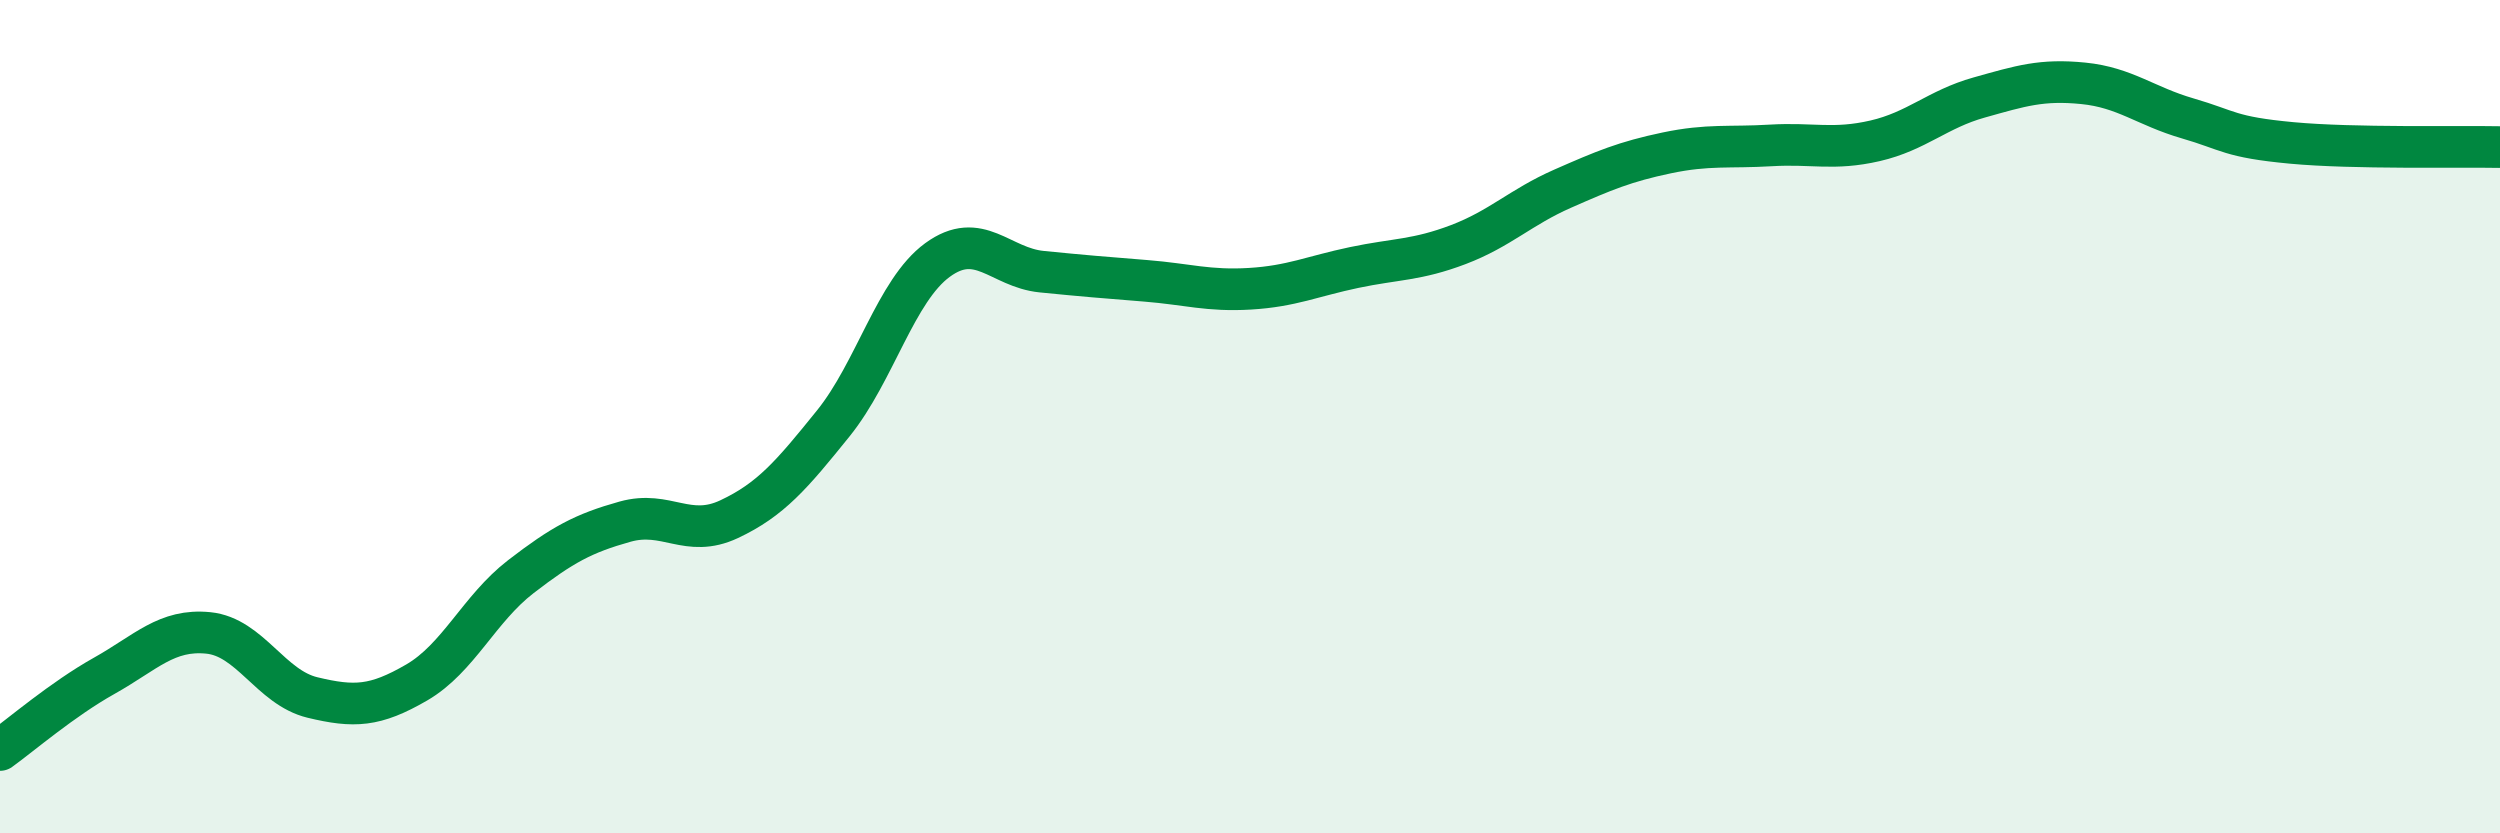
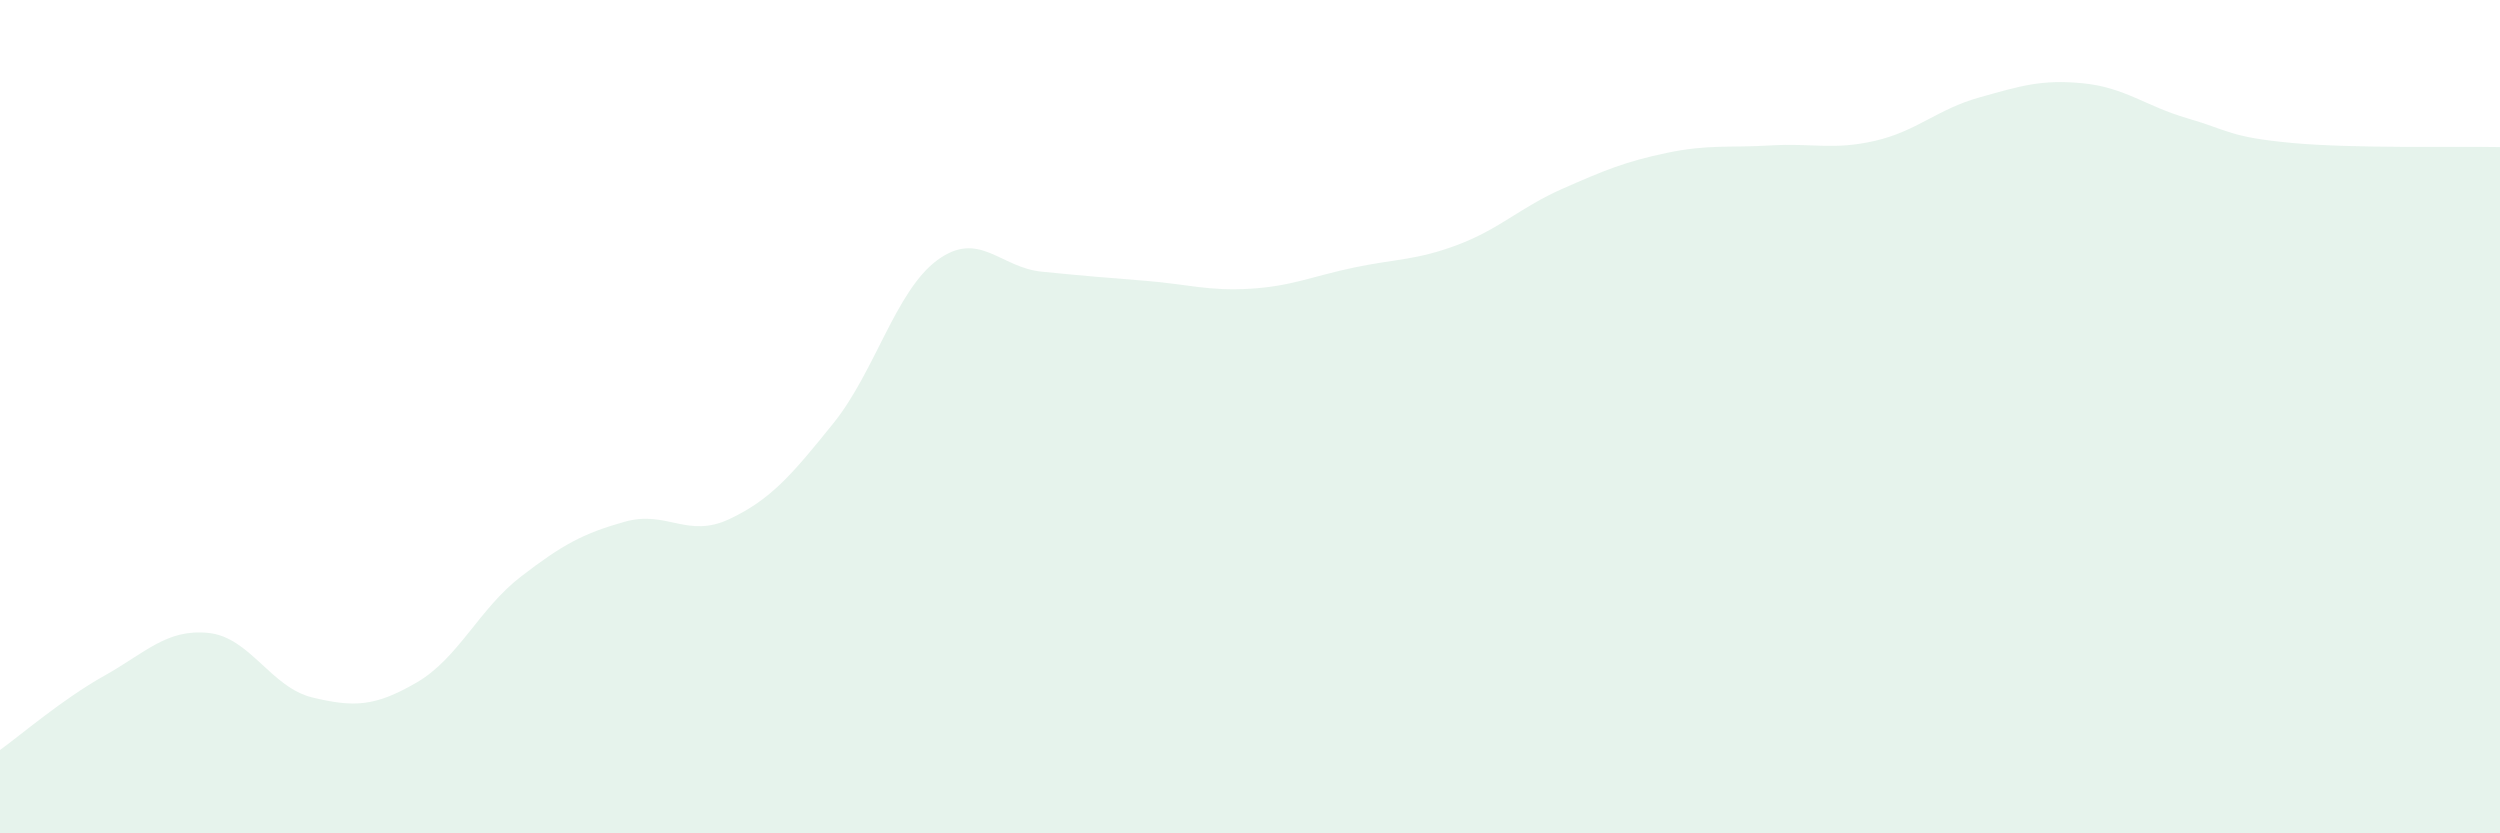
<svg xmlns="http://www.w3.org/2000/svg" width="60" height="20" viewBox="0 0 60 20">
  <path d="M 0,18 C 0.5,17.64 1.5,16.78 2.5,16.22 C 3.5,15.66 4,15.09 5,15.19 C 6,15.29 6.5,16.5 7.5,16.74 C 8.5,16.98 9,16.96 10,16.38 C 11,15.8 11.5,14.61 12.5,13.84 C 13.5,13.07 14,12.8 15,12.52 C 16,12.24 16.5,12.93 17.5,12.46 C 18.5,11.99 19,11.4 20,10.16 C 21,8.92 21.5,6.97 22.5,6.24 C 23.5,5.51 24,6.42 25,6.52 C 26,6.62 26.5,6.66 27.5,6.74 C 28.5,6.82 29,6.99 30,6.93 C 31,6.87 31.5,6.63 32.5,6.42 C 33.5,6.21 34,6.25 35,5.87 C 36,5.49 36.5,4.97 37.5,4.53 C 38.5,4.09 39,3.88 40,3.67 C 41,3.46 41.5,3.55 42.5,3.49 C 43.5,3.43 44,3.61 45,3.38 C 46,3.15 46.5,2.62 47.5,2.34 C 48.5,2.06 49,1.9 50,2 C 51,2.1 51.5,2.55 52.5,2.84 C 53.5,3.13 53.5,3.29 55,3.43 C 56.5,3.57 59,3.51 60,3.53L60 20L0 20Z" fill="#008740" opacity="0.1" stroke-linecap="round" stroke-linejoin="round" />
-   <path d="M 0,18 C 0.5,17.64 1.5,16.78 2.5,16.22 C 3.5,15.66 4,15.09 5,15.19 C 6,15.29 6.5,16.5 7.5,16.74 C 8.5,16.98 9,16.96 10,16.38 C 11,15.8 11.5,14.61 12.5,13.84 C 13.5,13.07 14,12.8 15,12.52 C 16,12.24 16.5,12.93 17.5,12.46 C 18.5,11.99 19,11.4 20,10.16 C 21,8.92 21.5,6.97 22.5,6.24 C 23.5,5.51 24,6.42 25,6.52 C 26,6.62 26.5,6.66 27.5,6.74 C 28.5,6.82 29,6.99 30,6.93 C 31,6.87 31.5,6.63 32.5,6.42 C 33.5,6.21 34,6.25 35,5.87 C 36,5.49 36.5,4.97 37.5,4.53 C 38.5,4.09 39,3.88 40,3.67 C 41,3.46 41.5,3.55 42.5,3.49 C 43.5,3.43 44,3.61 45,3.38 C 46,3.15 46.5,2.62 47.5,2.34 C 48.5,2.06 49,1.9 50,2 C 51,2.1 51.5,2.55 52.5,2.84 C 53.5,3.13 53.5,3.29 55,3.43 C 56.5,3.57 59,3.51 60,3.53" stroke="#008740" stroke-width="1" fill="none" stroke-linecap="round" stroke-linejoin="round" />
</svg>